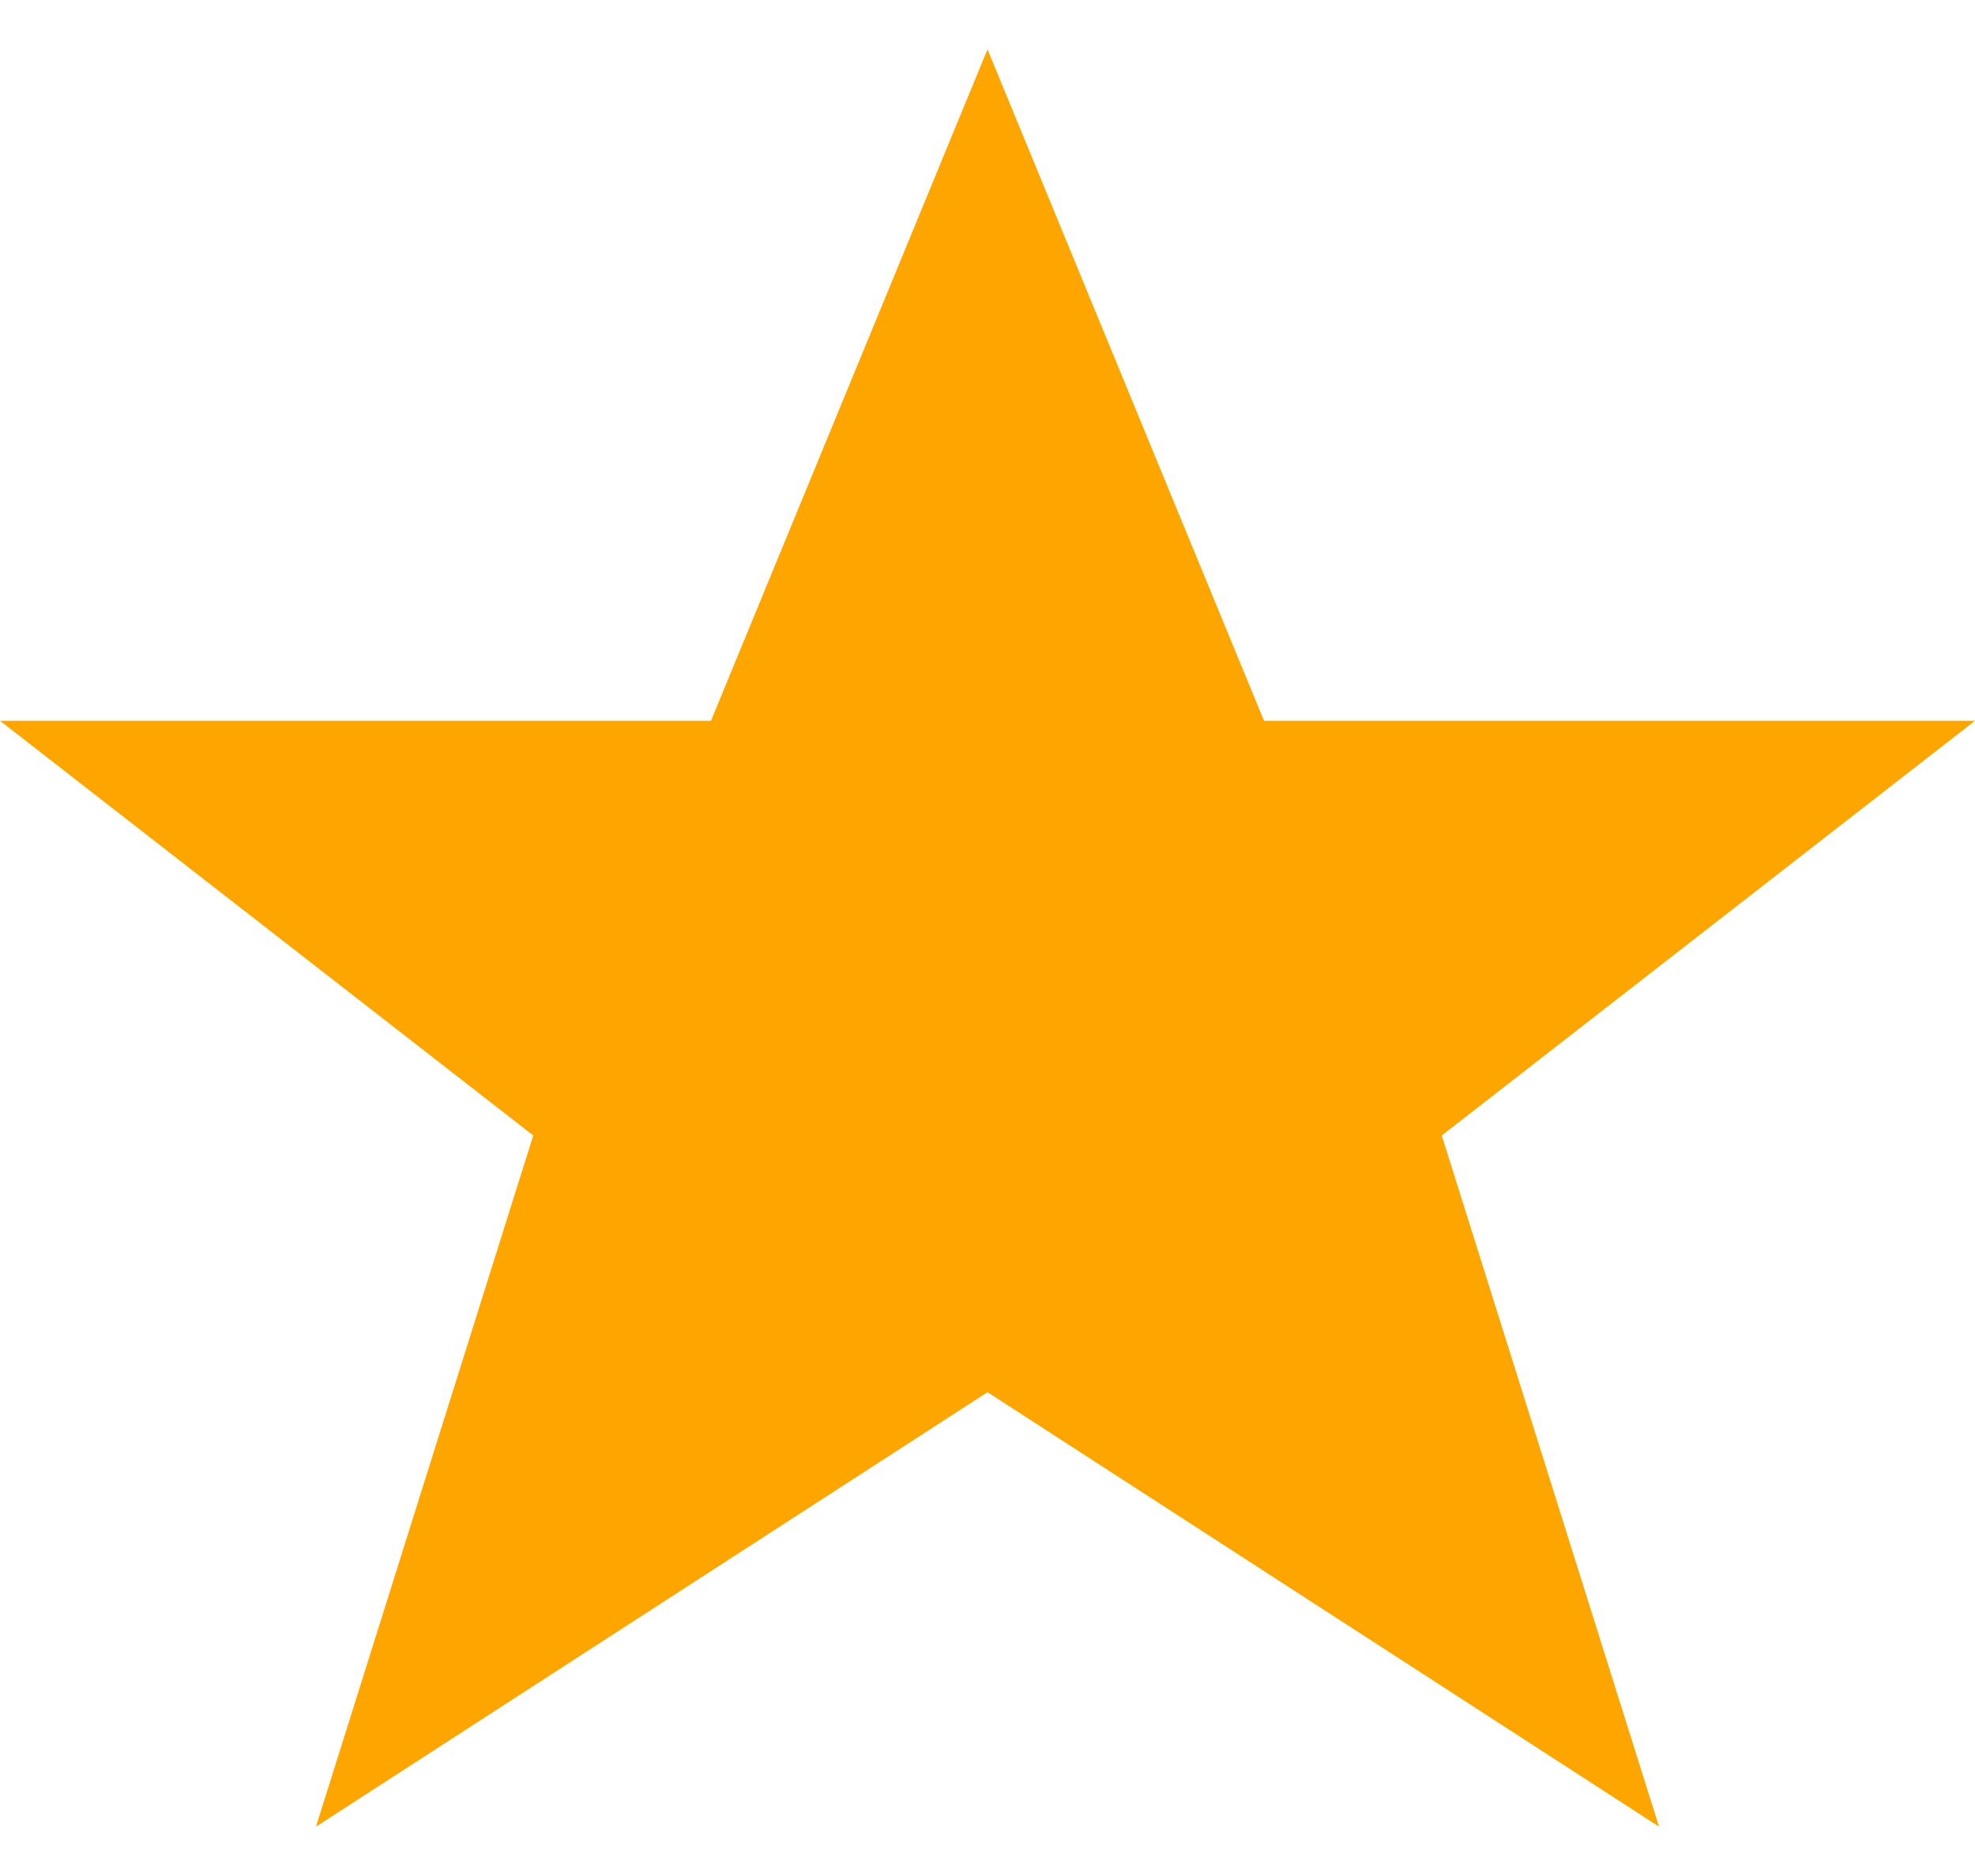
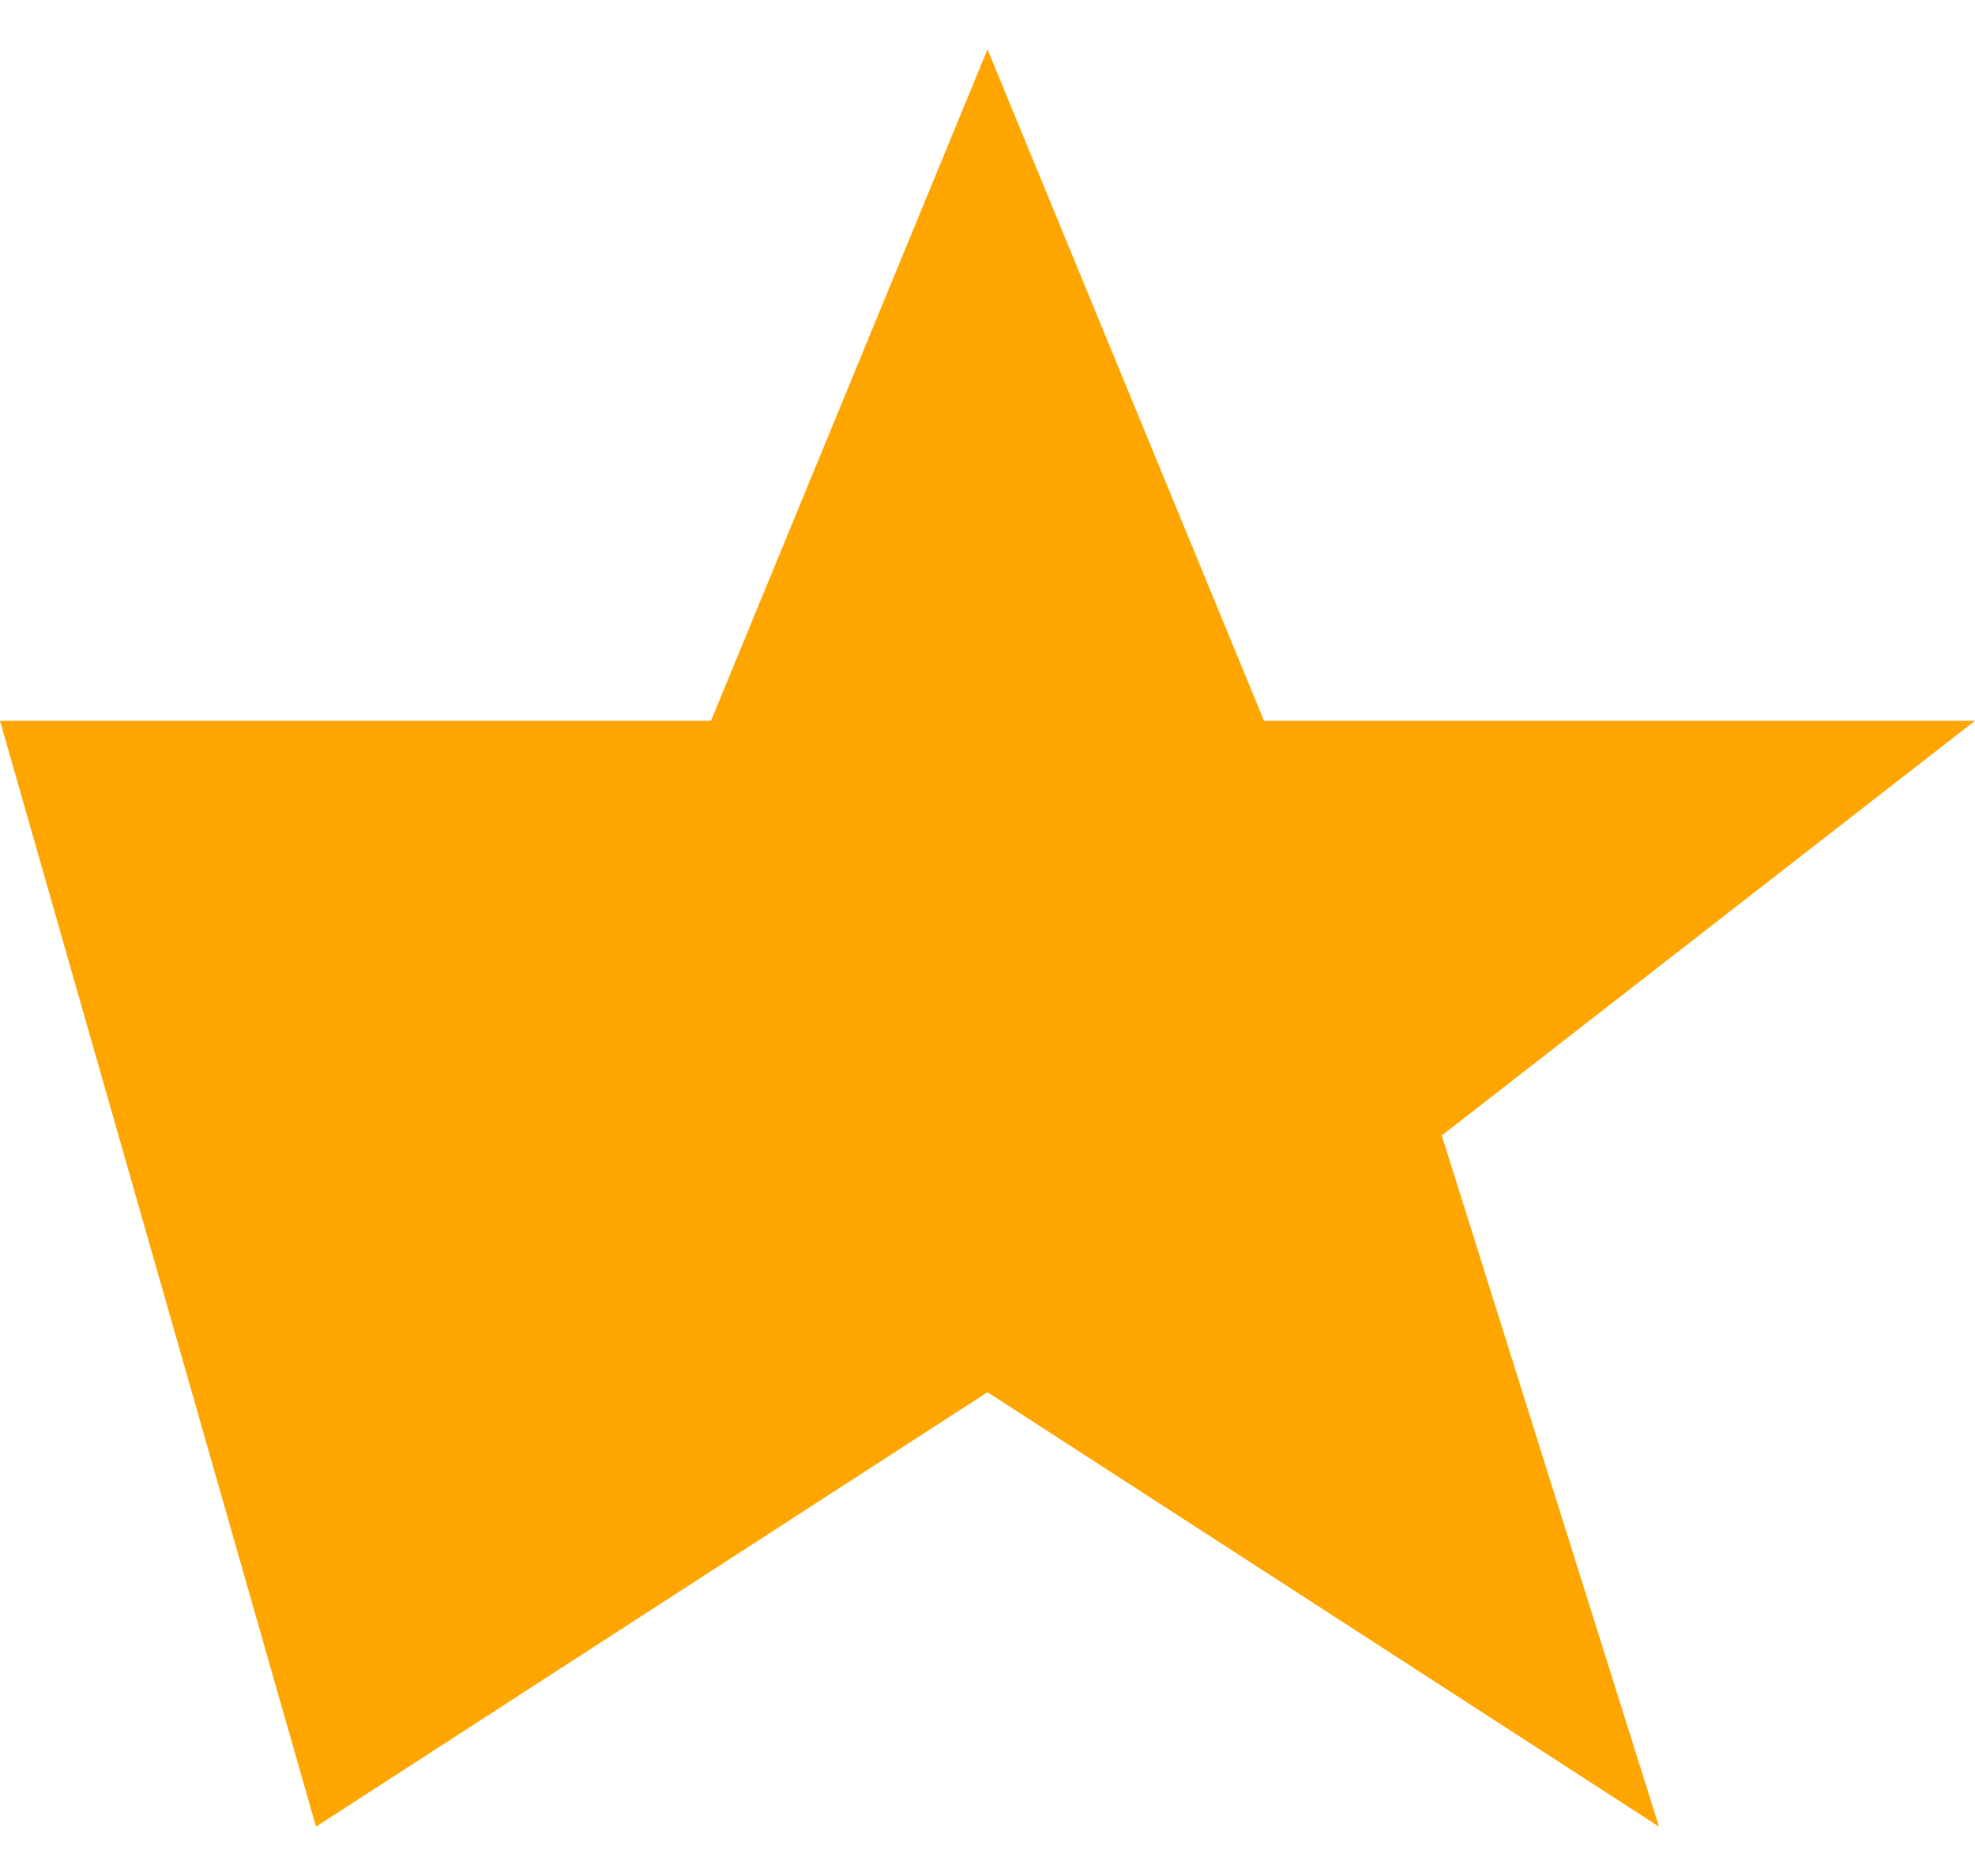
<svg xmlns="http://www.w3.org/2000/svg" width="20" height="19" viewBox="0 0 20 18" fill="none">
-   <path d="M10 0L12.8 6.8L20 6.8L14.6 11L16.8 18L10 13.6L3.2 18L5.4 11L0 6.8L7.2 6.8L10 0Z" fill="#FEA500" />
+   <path d="M10 0L12.8 6.8L20 6.8L14.6 11L16.8 18L10 13.6L3.2 18L0 6.8L7.2 6.8L10 0Z" fill="#FEA500" />
</svg>